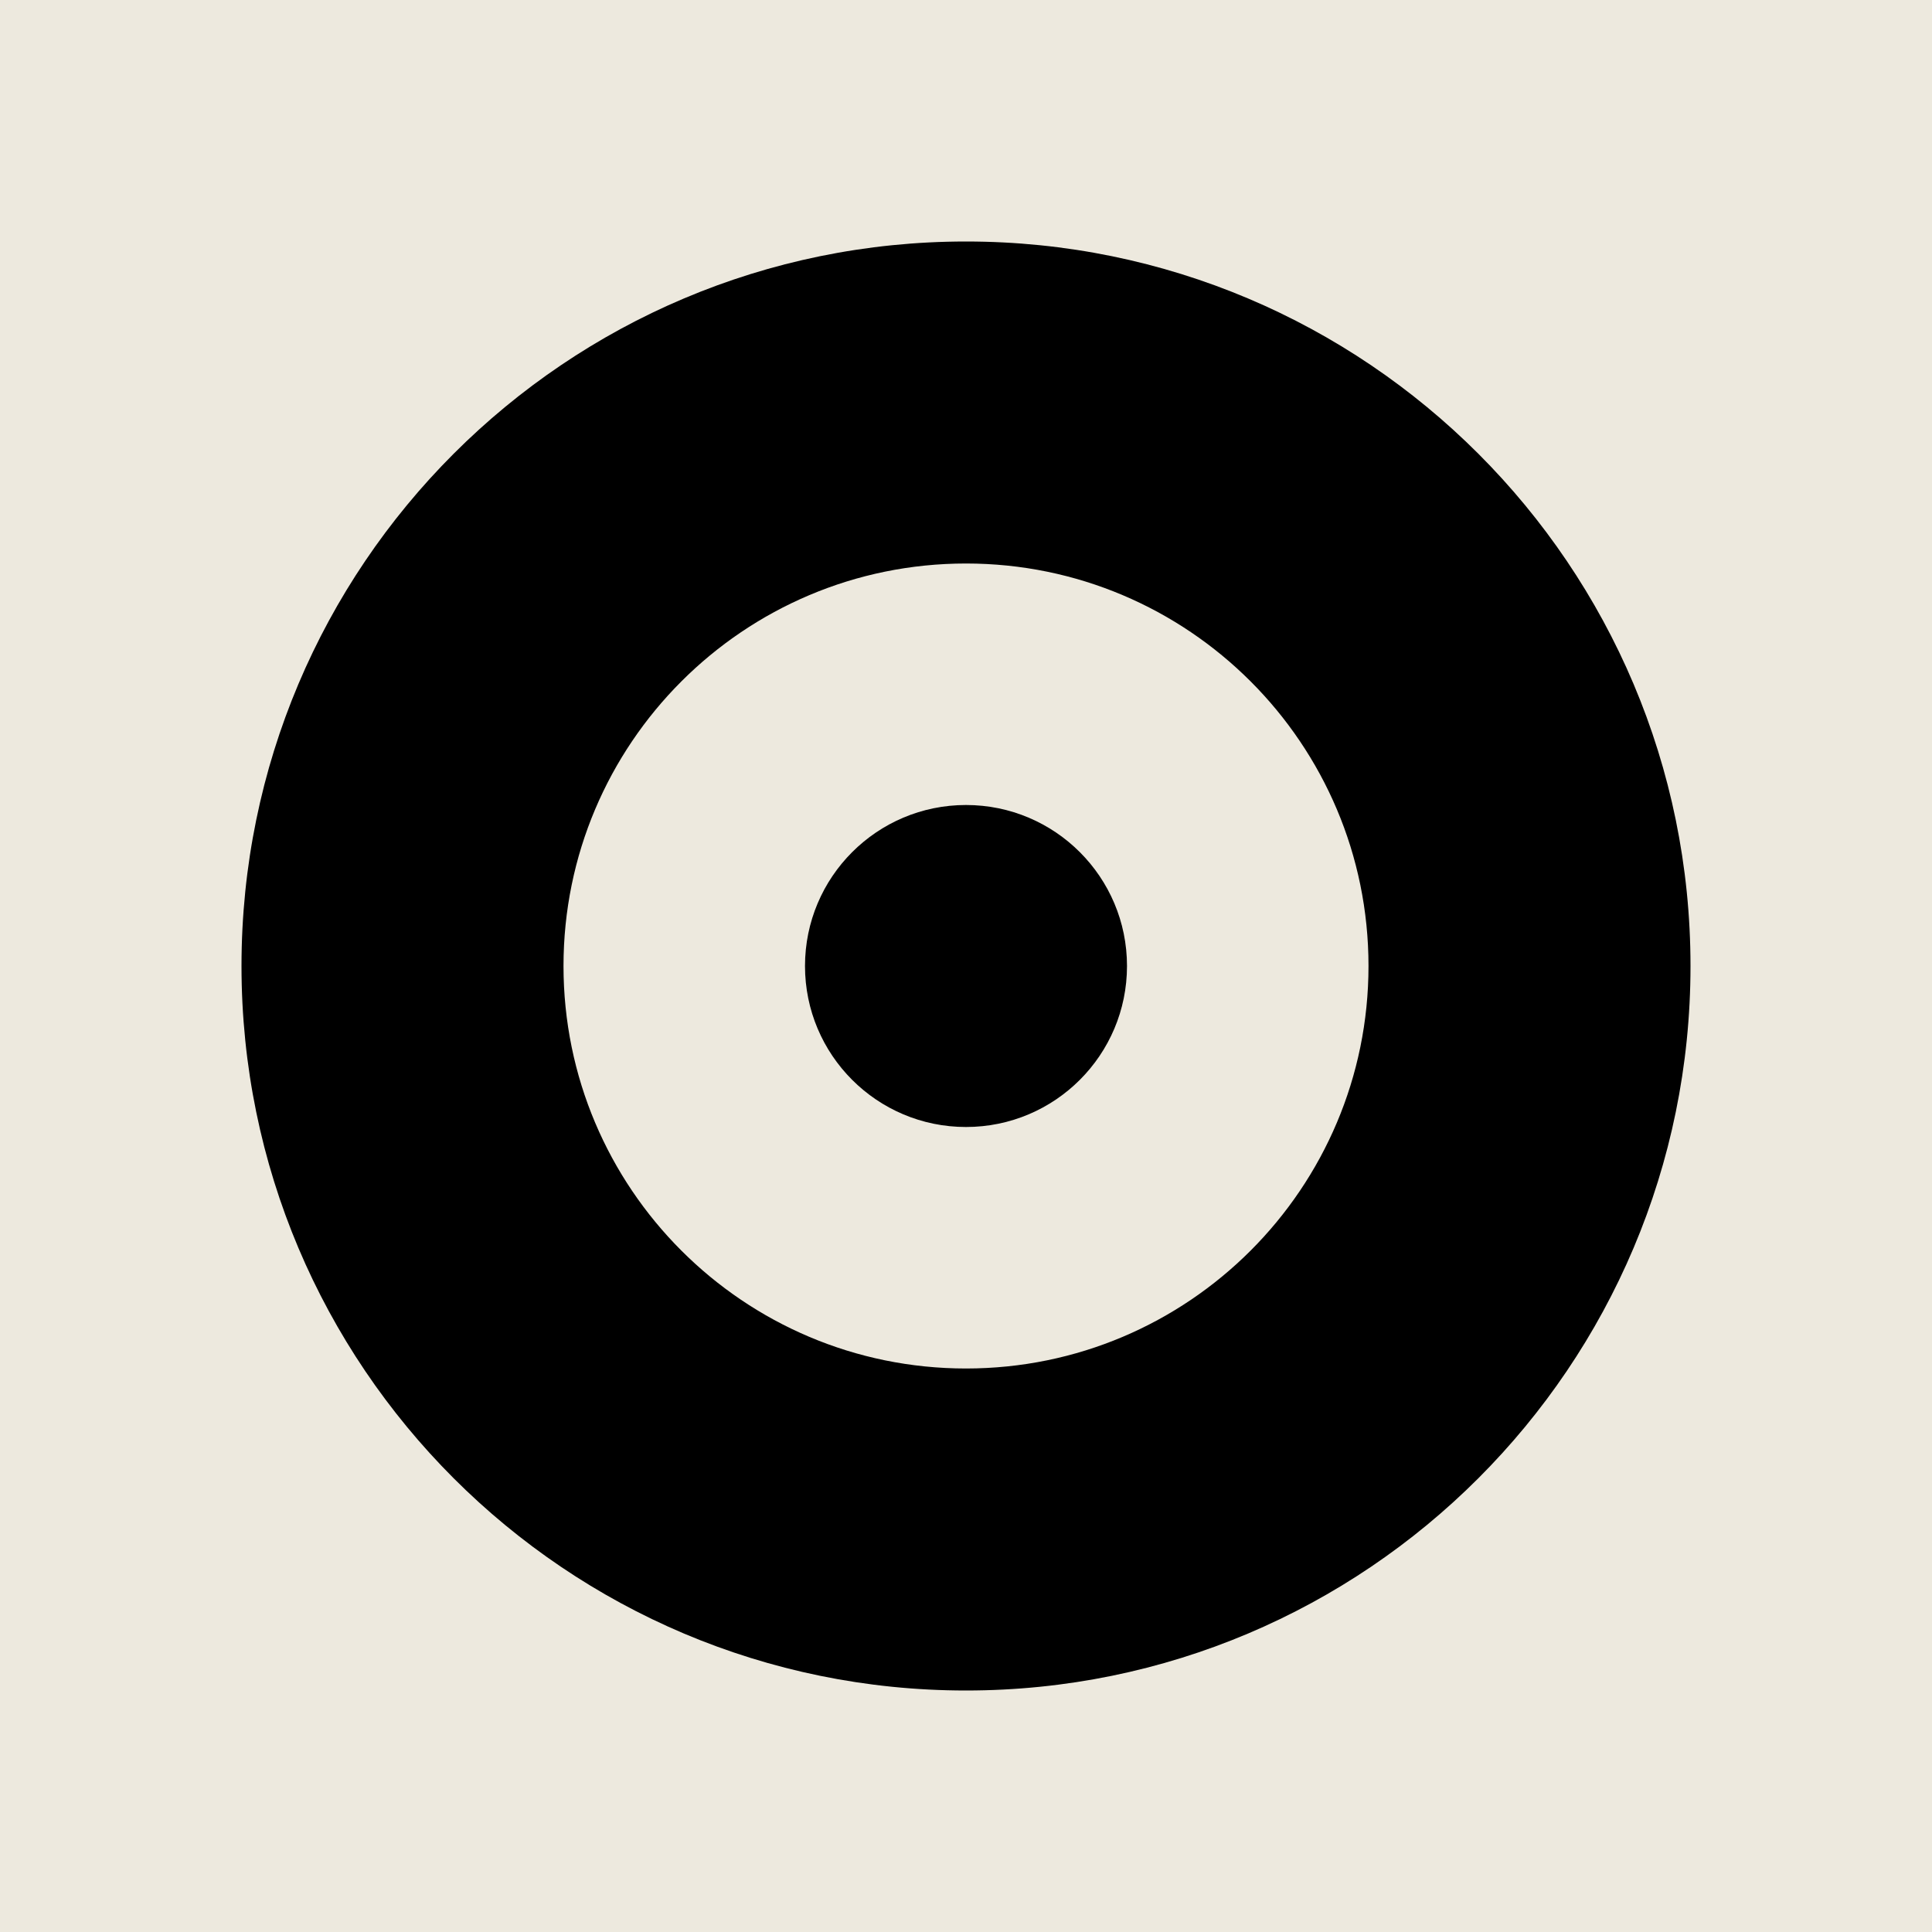
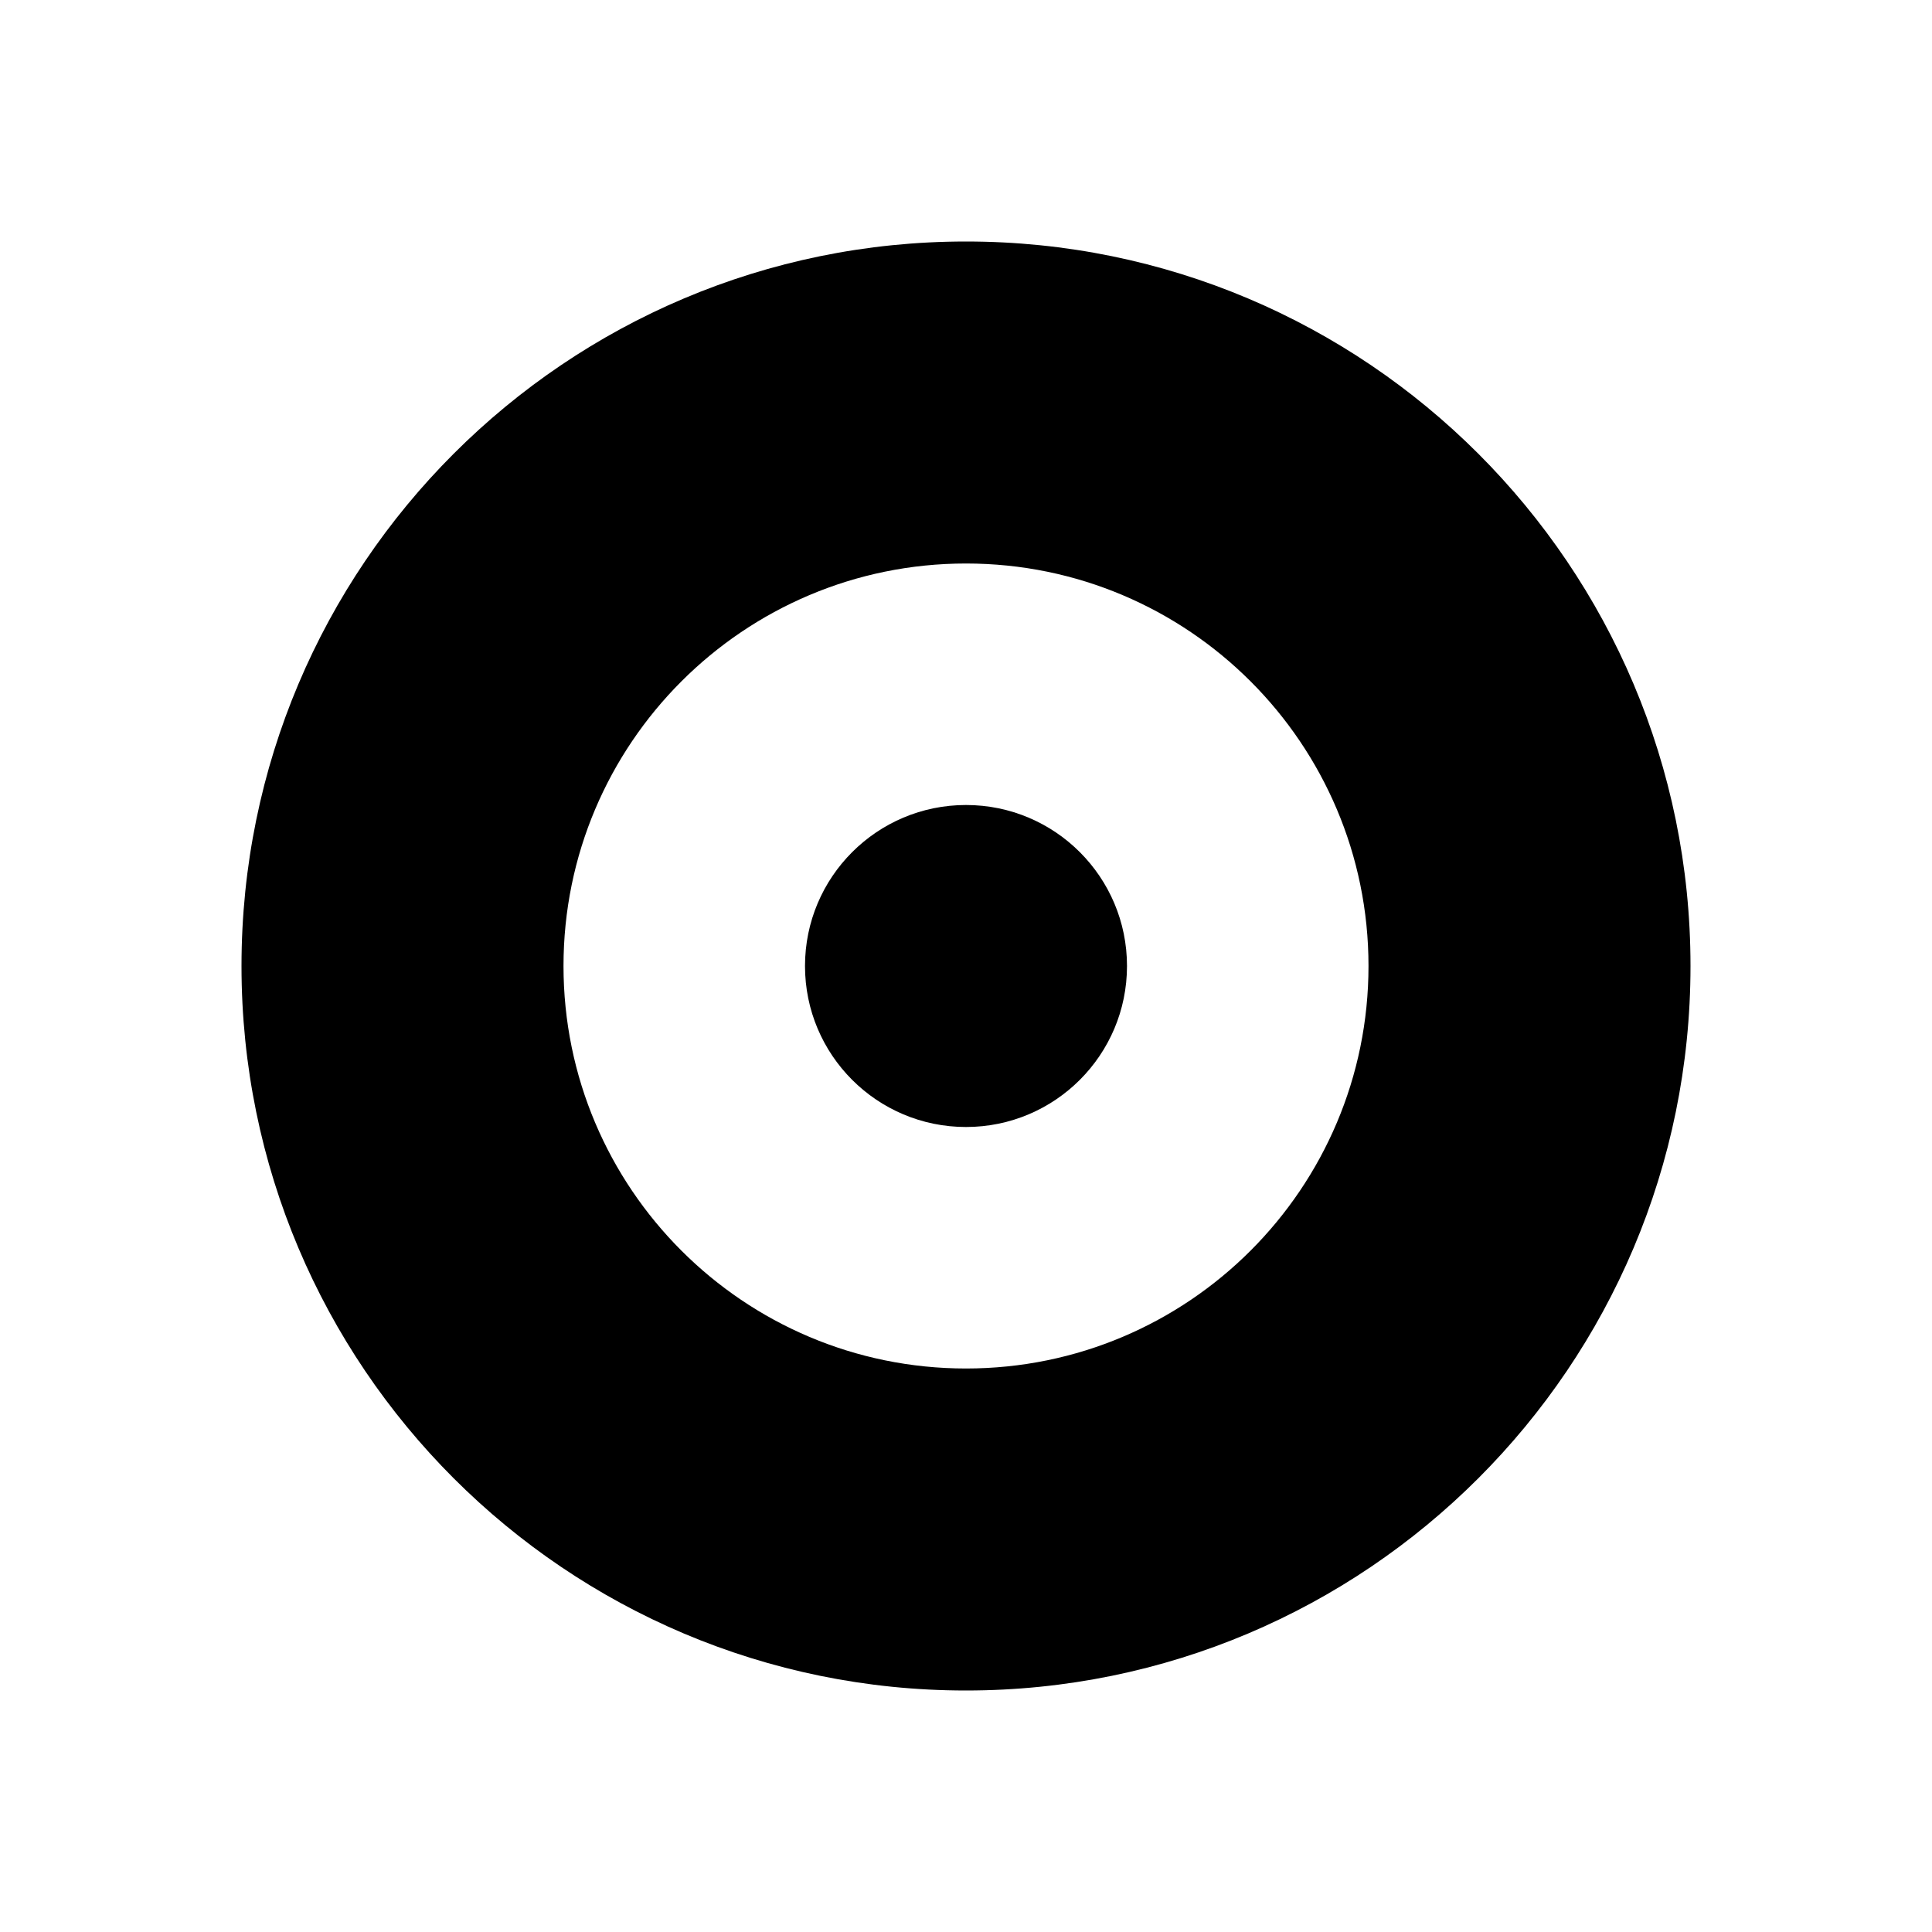
<svg xmlns="http://www.w3.org/2000/svg" width="72" height="72" viewBox="0 0 72 72" fill="none">
-   <rect width="72" height="72" fill="#EDE9DE" />
  <path d="M36 30C32.686 30 30 32.686 30 36C30 39.314 32.686 42 36 42C39.314 42 42 39.314 42 36C42 32.686 39.314 30 36 30Z" fill="black" />
  <path fill-rule="evenodd" clip-rule="evenodd" d="M9 36C9 21.088 21.088 9 36 9C50.912 9 63 21.088 63 36C63 50.912 50.912 63 36 63C21.088 63 9 50.912 9 36ZM21 36C21 27.716 27.716 21 36 21C44.284 21 51 27.716 51 36C51 44.284 44.284 51 36 51C27.716 51 21 44.284 21 36Z" fill="black" />
</svg>